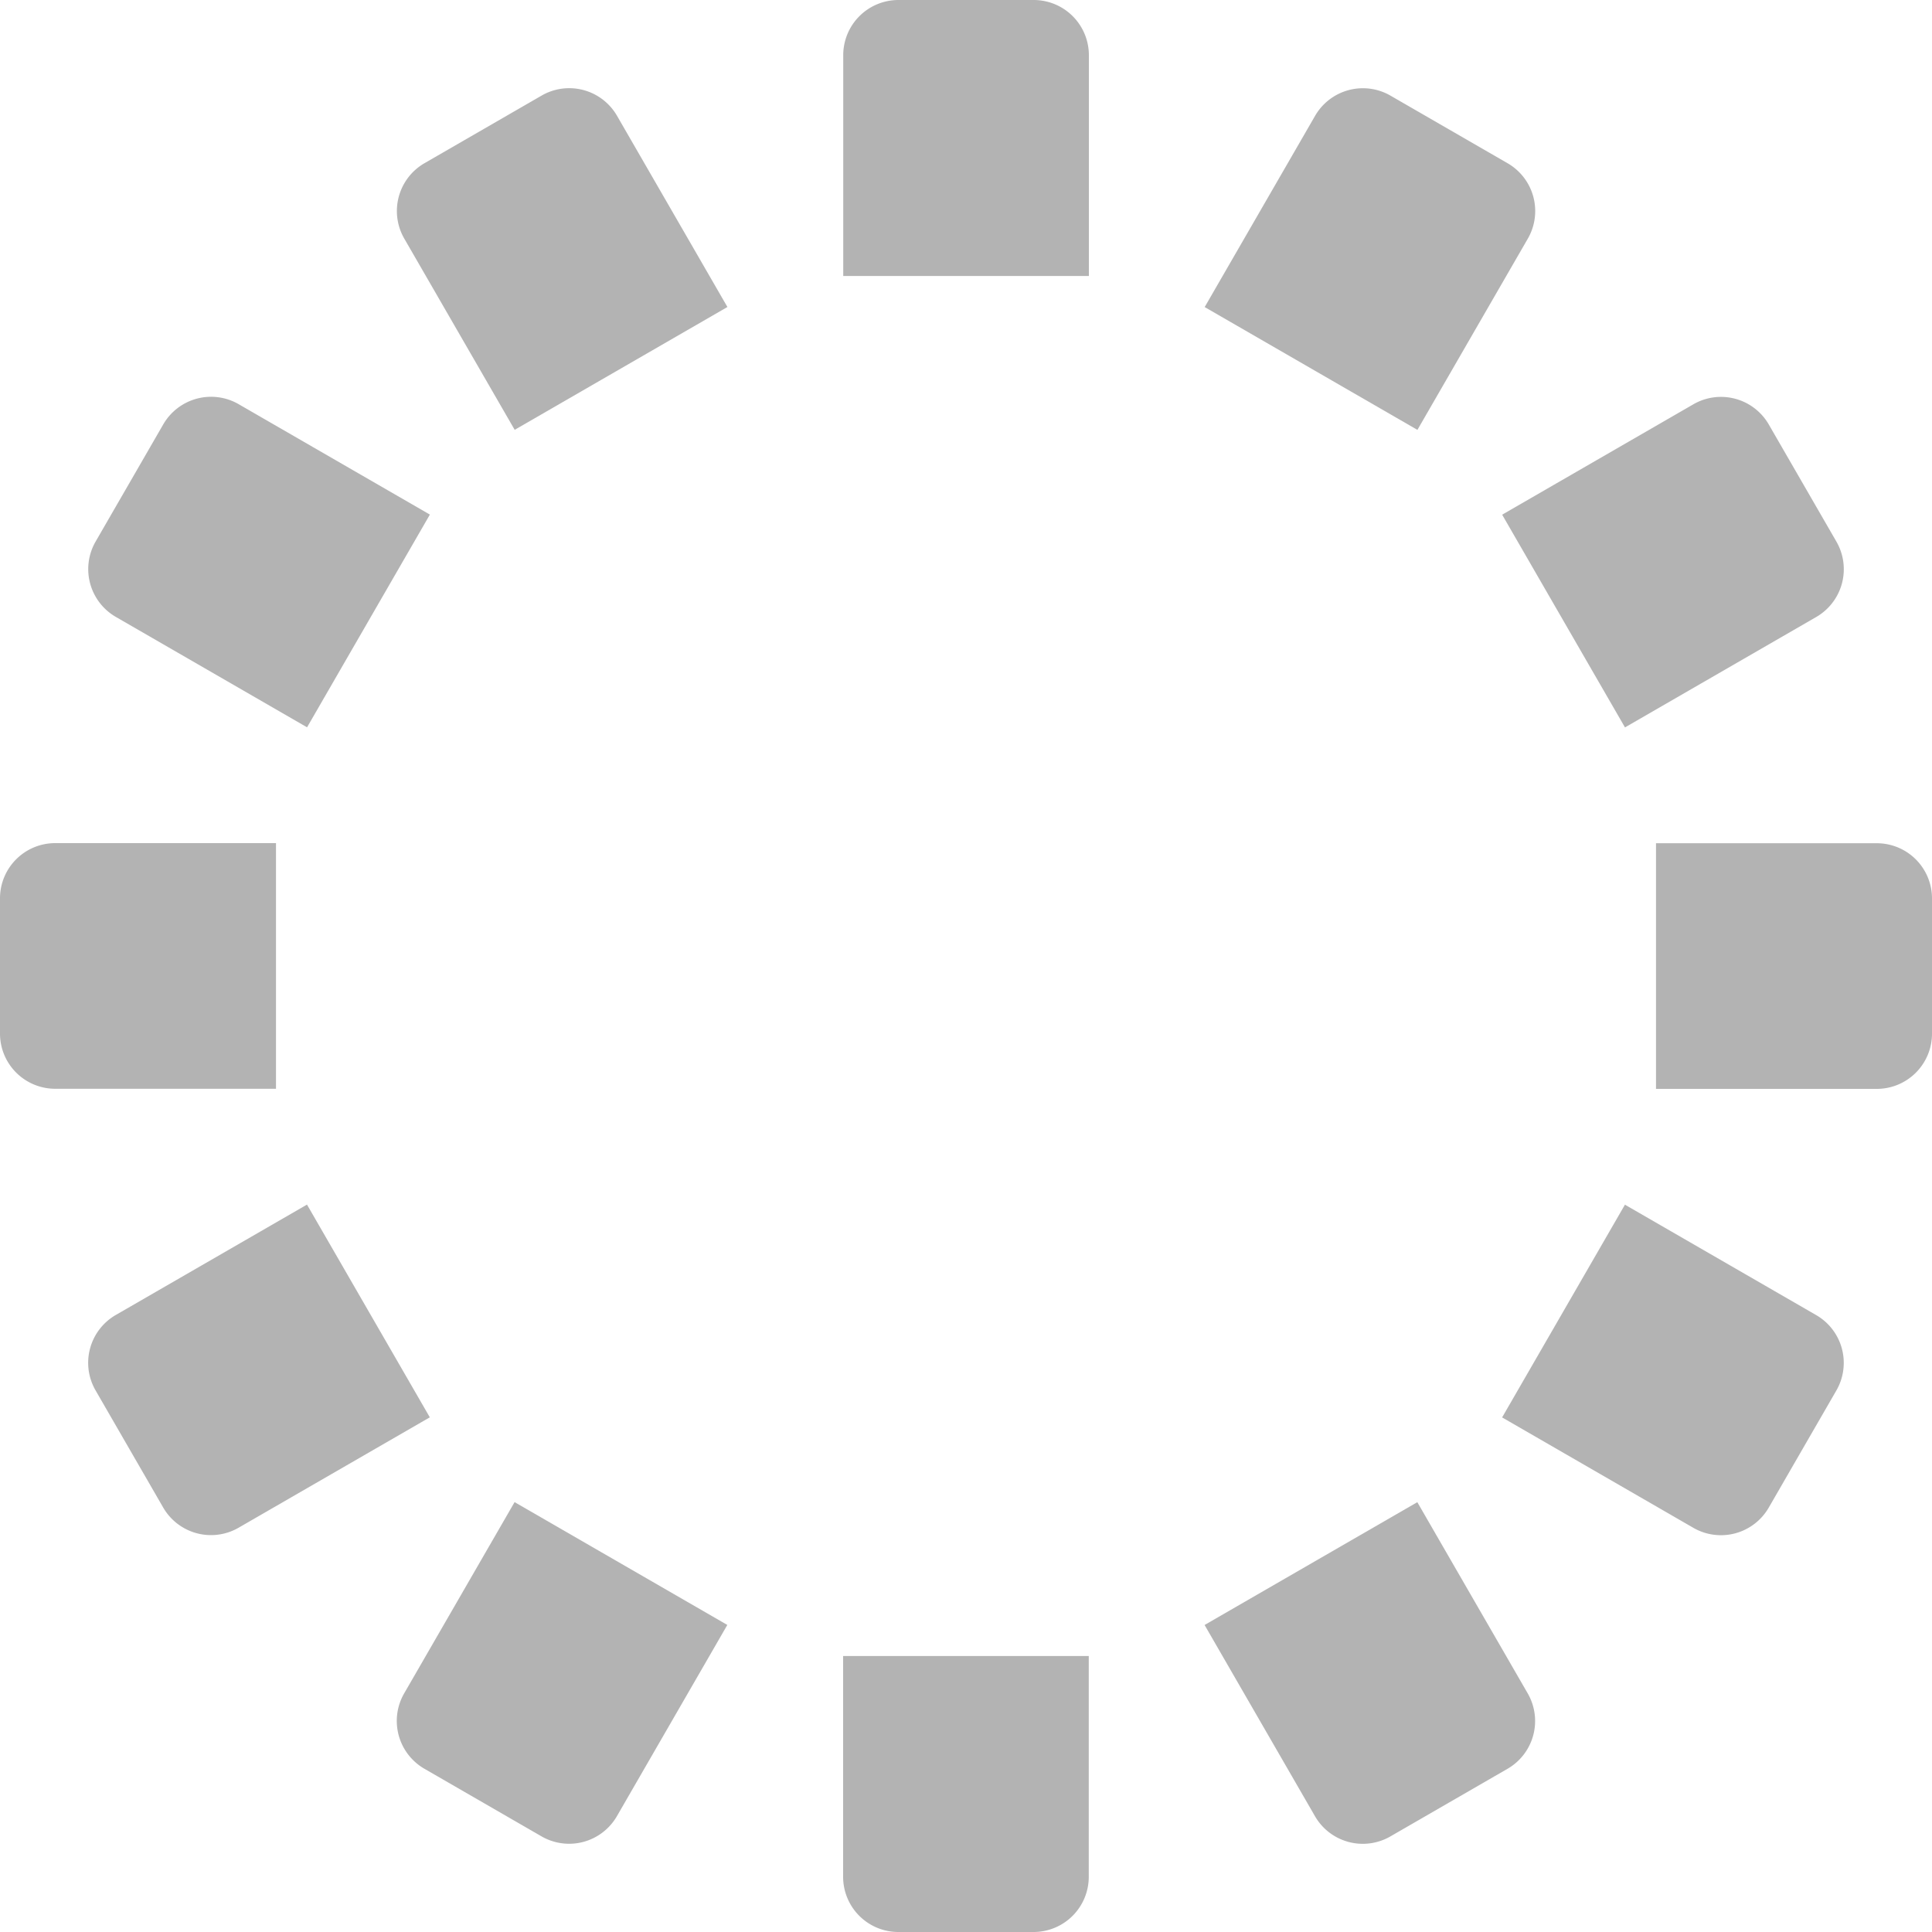
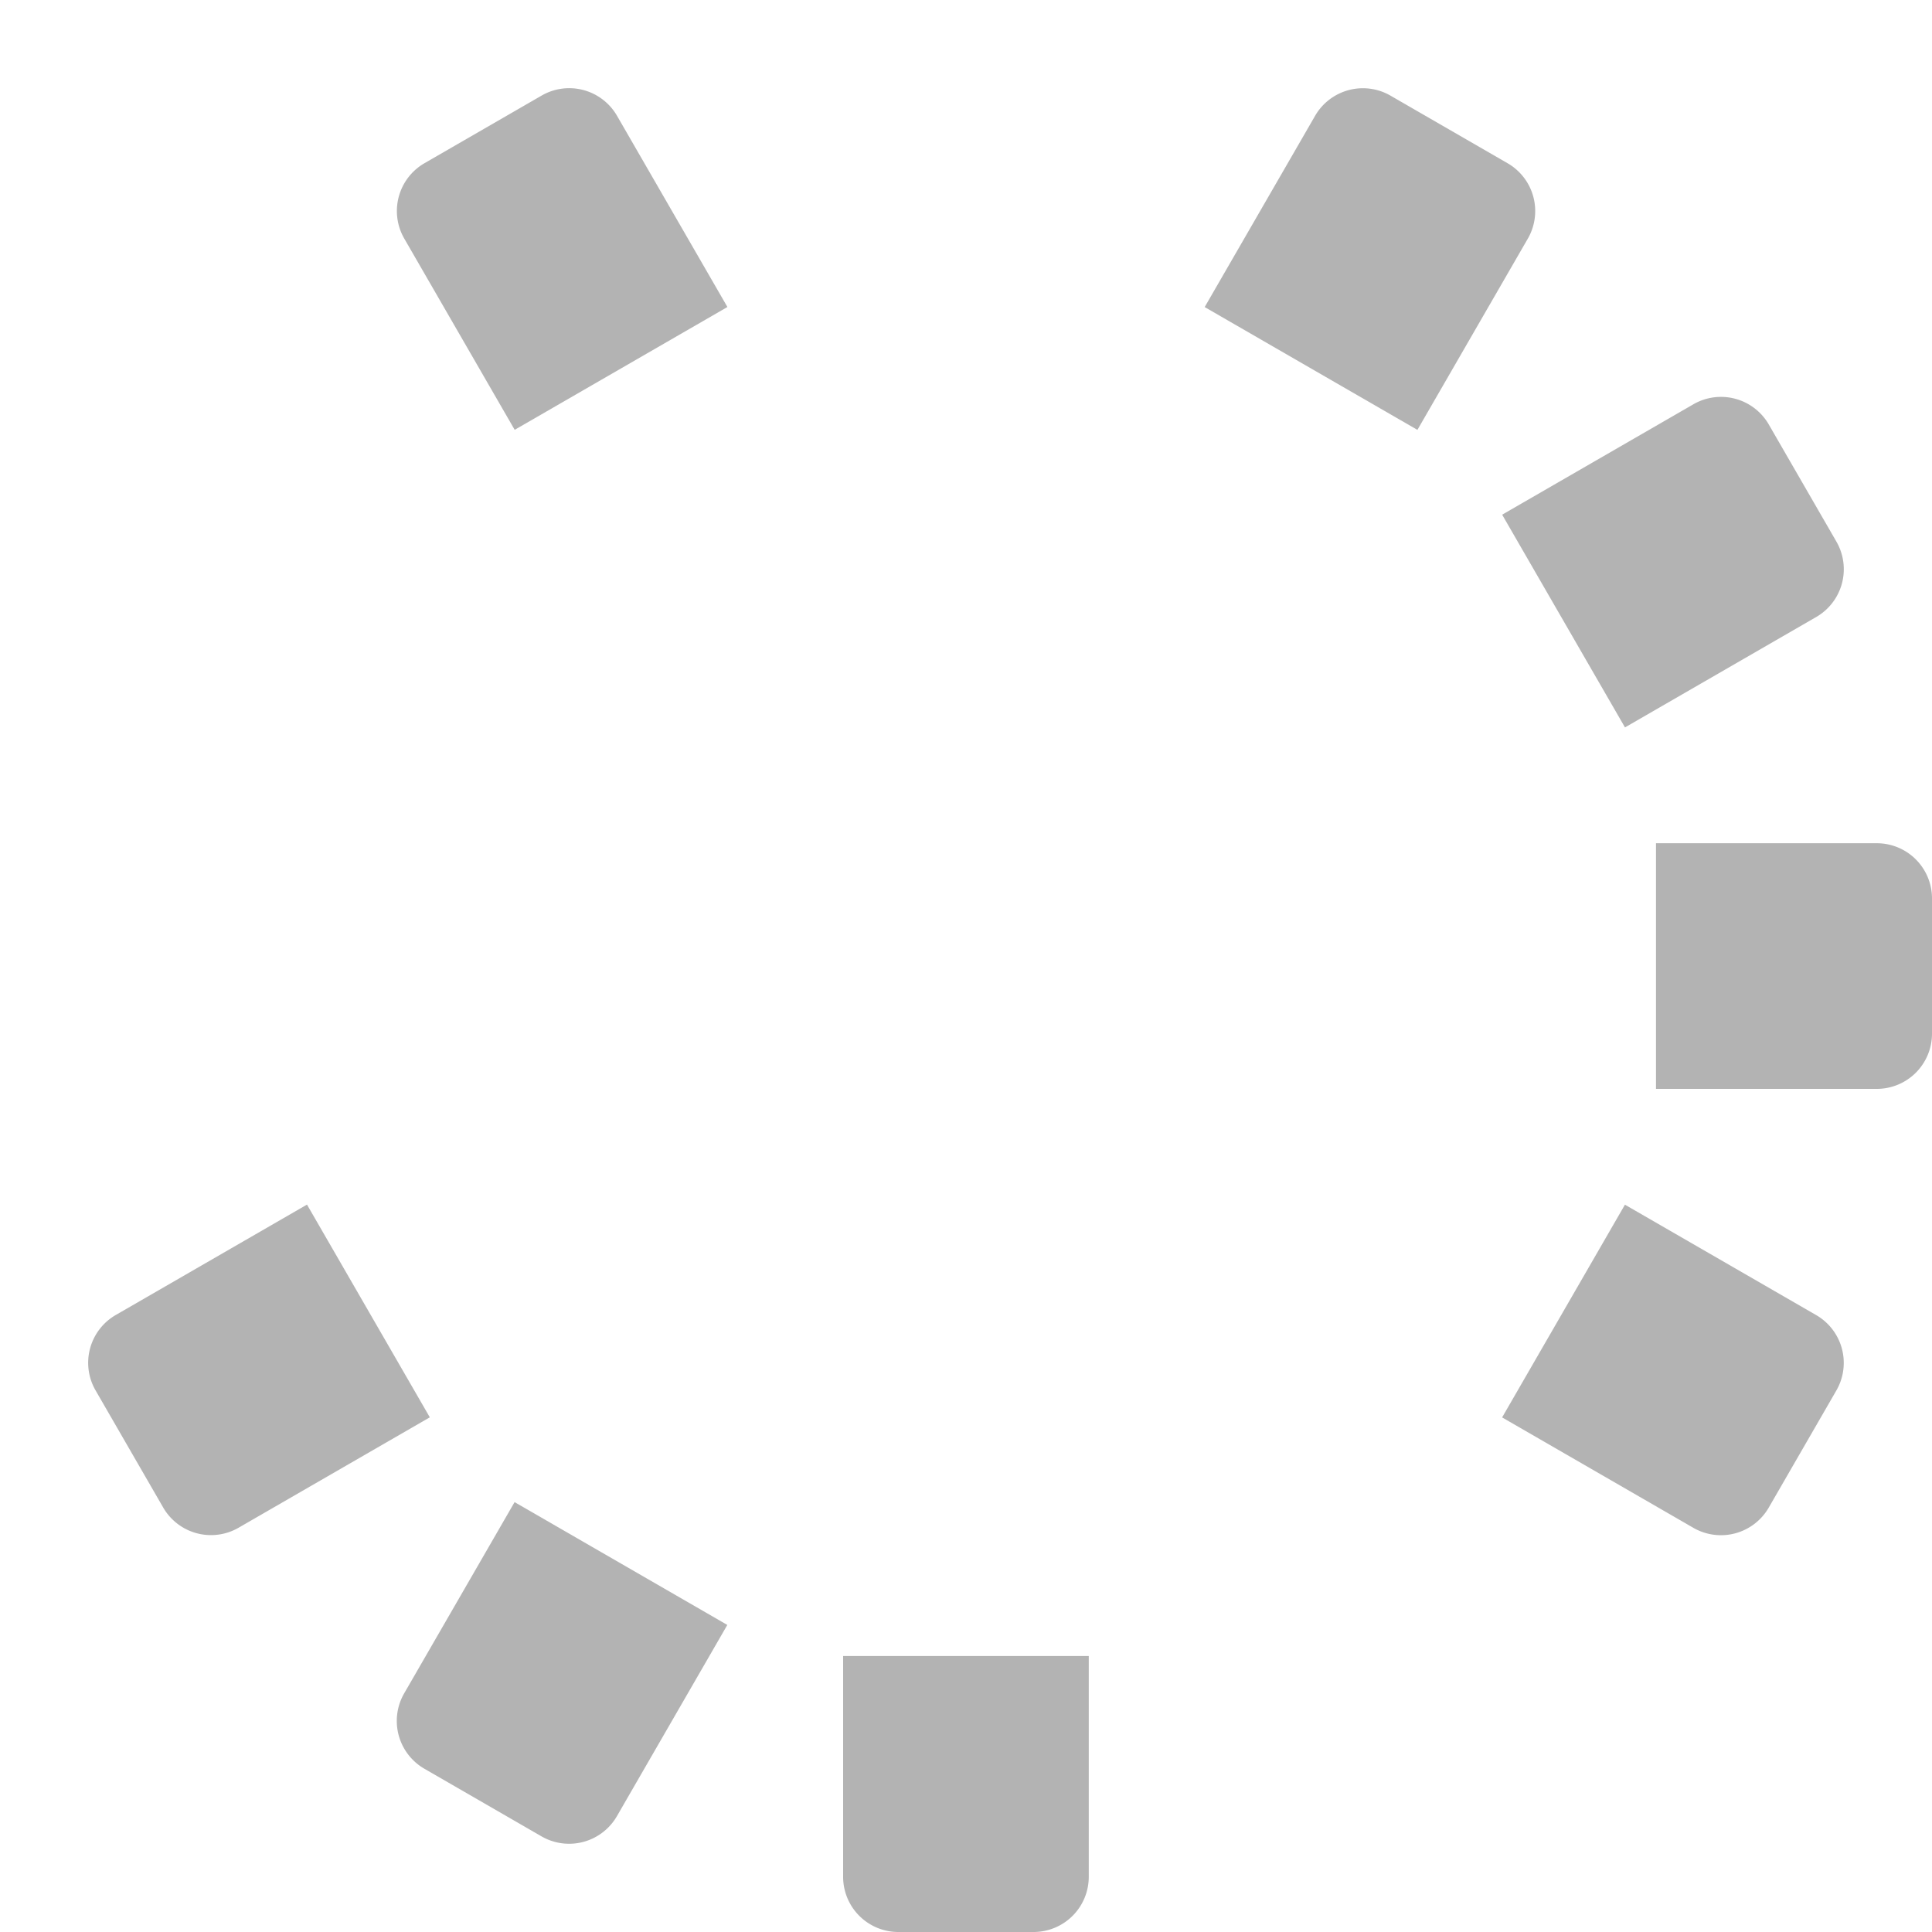
<svg xmlns="http://www.w3.org/2000/svg" viewBox="0 0 70 70">
  <defs>
    <style>
            .cls-1{fill:#b3b3b3}
        </style>
  </defs>
  <g id="Gruppe_120" data-name="Gruppe 120" transform="translate(-411 -3283.312)">
    <g id="Gruppe_114" data-name="Gruppe 114">
-       <path id="Rechteck_270" data-name="Rechteck 270" class="cls-1" d="M2 0h8v8.9H2a2 2 0 0 1-2-2V2a2 2 0 0 1 2-2z" transform="translate(411 3313.86)" />
      <path id="Rechteck_271" data-name="Rechteck 271" class="cls-1" d="M2 0h8v8.9H2a2 2 0 0 1-2-2V2a2 2 0 0 1 2-2z" transform="rotate(180 240.5 1661.382)" />
    </g>
    <g id="Gruppe_115" data-name="Gruppe 115" transform="rotate(-90 446 3318.312)">
      <path id="Rechteck_270-2" data-name="Rechteck 270" class="cls-1" d="M2 0h8v8.9H2a2 2 0 0 1-2-2V2a2 2 0 0 1 2-2z" transform="translate(411 3313.86)" />
-       <path id="Rechteck_271-2" data-name="Rechteck 271" class="cls-1" d="M2 0h8v8.9H2a2 2 0 0 1-2-2V2a2 2 0 0 1 2-2z" transform="rotate(180 240.5 1661.382)" />
    </g>
    <g id="Gruppe_116" data-name="Gruppe 116" transform="rotate(-60 446 3318.312)">
      <path id="Rechteck_270-3" data-name="Rechteck 270" class="cls-1" d="M2 0h8v8.9H2a2 2 0 0 1-2-2V2a2 2 0 0 1 2-2z" transform="translate(411 3313.86)" />
      <path id="Rechteck_271-3" data-name="Rechteck 271" class="cls-1" d="M2 0h8v8.9H2a2 2 0 0 1-2-2V2a2 2 0 0 1 2-2z" transform="rotate(180 240.5 1661.382)" />
    </g>
    <g id="Gruppe_117" data-name="Gruppe 117" transform="rotate(-30 446 3318.313)">
      <path id="Rechteck_270-4" data-name="Rechteck 270" class="cls-1" d="M2 0h8v8.9H2a2 2 0 0 1-2-2V2a2 2 0 0 1 2-2z" transform="translate(411 3313.86)" />
      <path id="Rechteck_271-4" data-name="Rechteck 271" class="cls-1" d="M2 0h8v8.9H2a2 2 0 0 1-2-2V2a2 2 0 0 1 2-2z" transform="rotate(180 240.5 1661.382)" />
    </g>
    <g id="Gruppe_118" data-name="Gruppe 118" transform="rotate(-150 446 3318.312)">
      <path id="Rechteck_270-5" data-name="Rechteck 270" class="cls-1" d="M2 0h8v8.9H2a2 2 0 0 1-2-2V2a2 2 0 0 1 2-2z" transform="translate(411 3313.86)" />
-       <path id="Rechteck_271-5" data-name="Rechteck 271" class="cls-1" d="M2 0h8v8.9H2a2 2 0 0 1-2-2V2a2 2 0 0 1 2-2z" transform="rotate(180 240.5 1661.382)" />
    </g>
    <g id="Gruppe_119" data-name="Gruppe 119" transform="rotate(-120 446 3318.312)">
-       <path id="Rechteck_270-6" data-name="Rechteck 270" class="cls-1" d="M2 0h8v8.9H2a2 2 0 0 1-2-2V2a2 2 0 0 1 2-2z" transform="translate(411 3313.86)" />
      <path id="Rechteck_271-6" data-name="Rechteck 271" class="cls-1" d="M2 0h8v8.9H2a2 2 0 0 1-2-2V2a2 2 0 0 1 2-2z" transform="rotate(180 240.5 1661.382)" />
    </g>
  </g>
</svg>